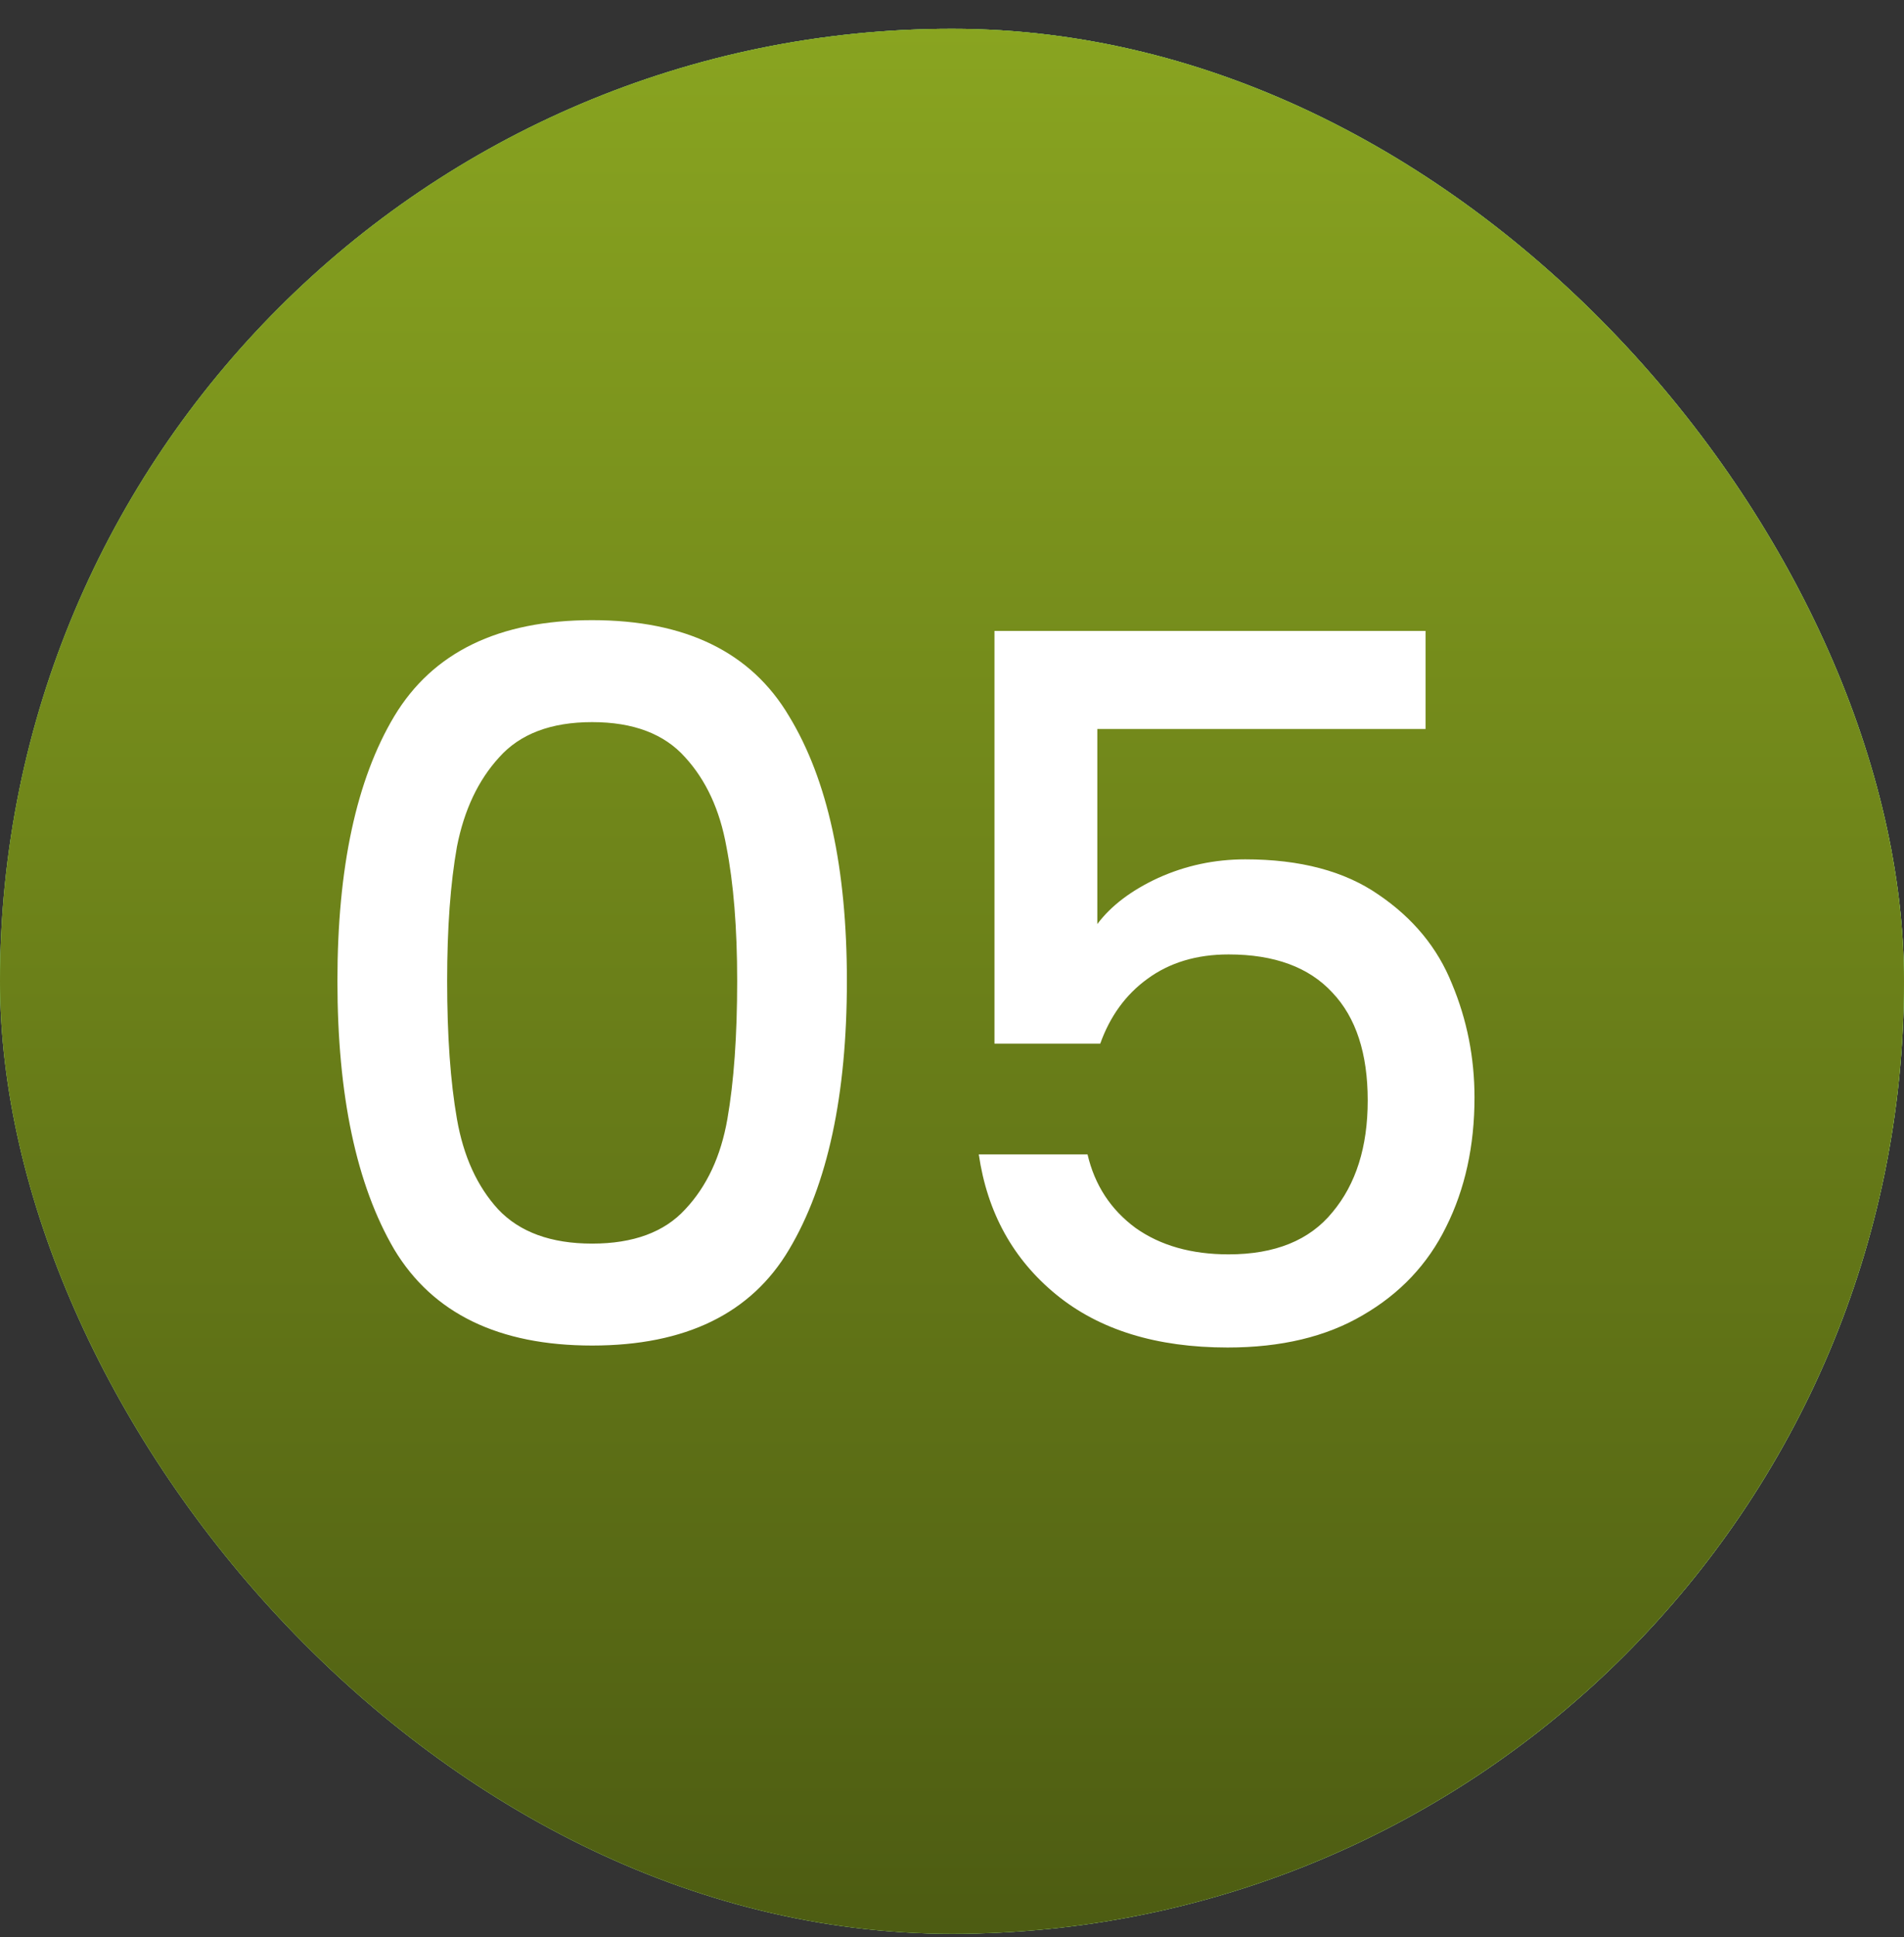
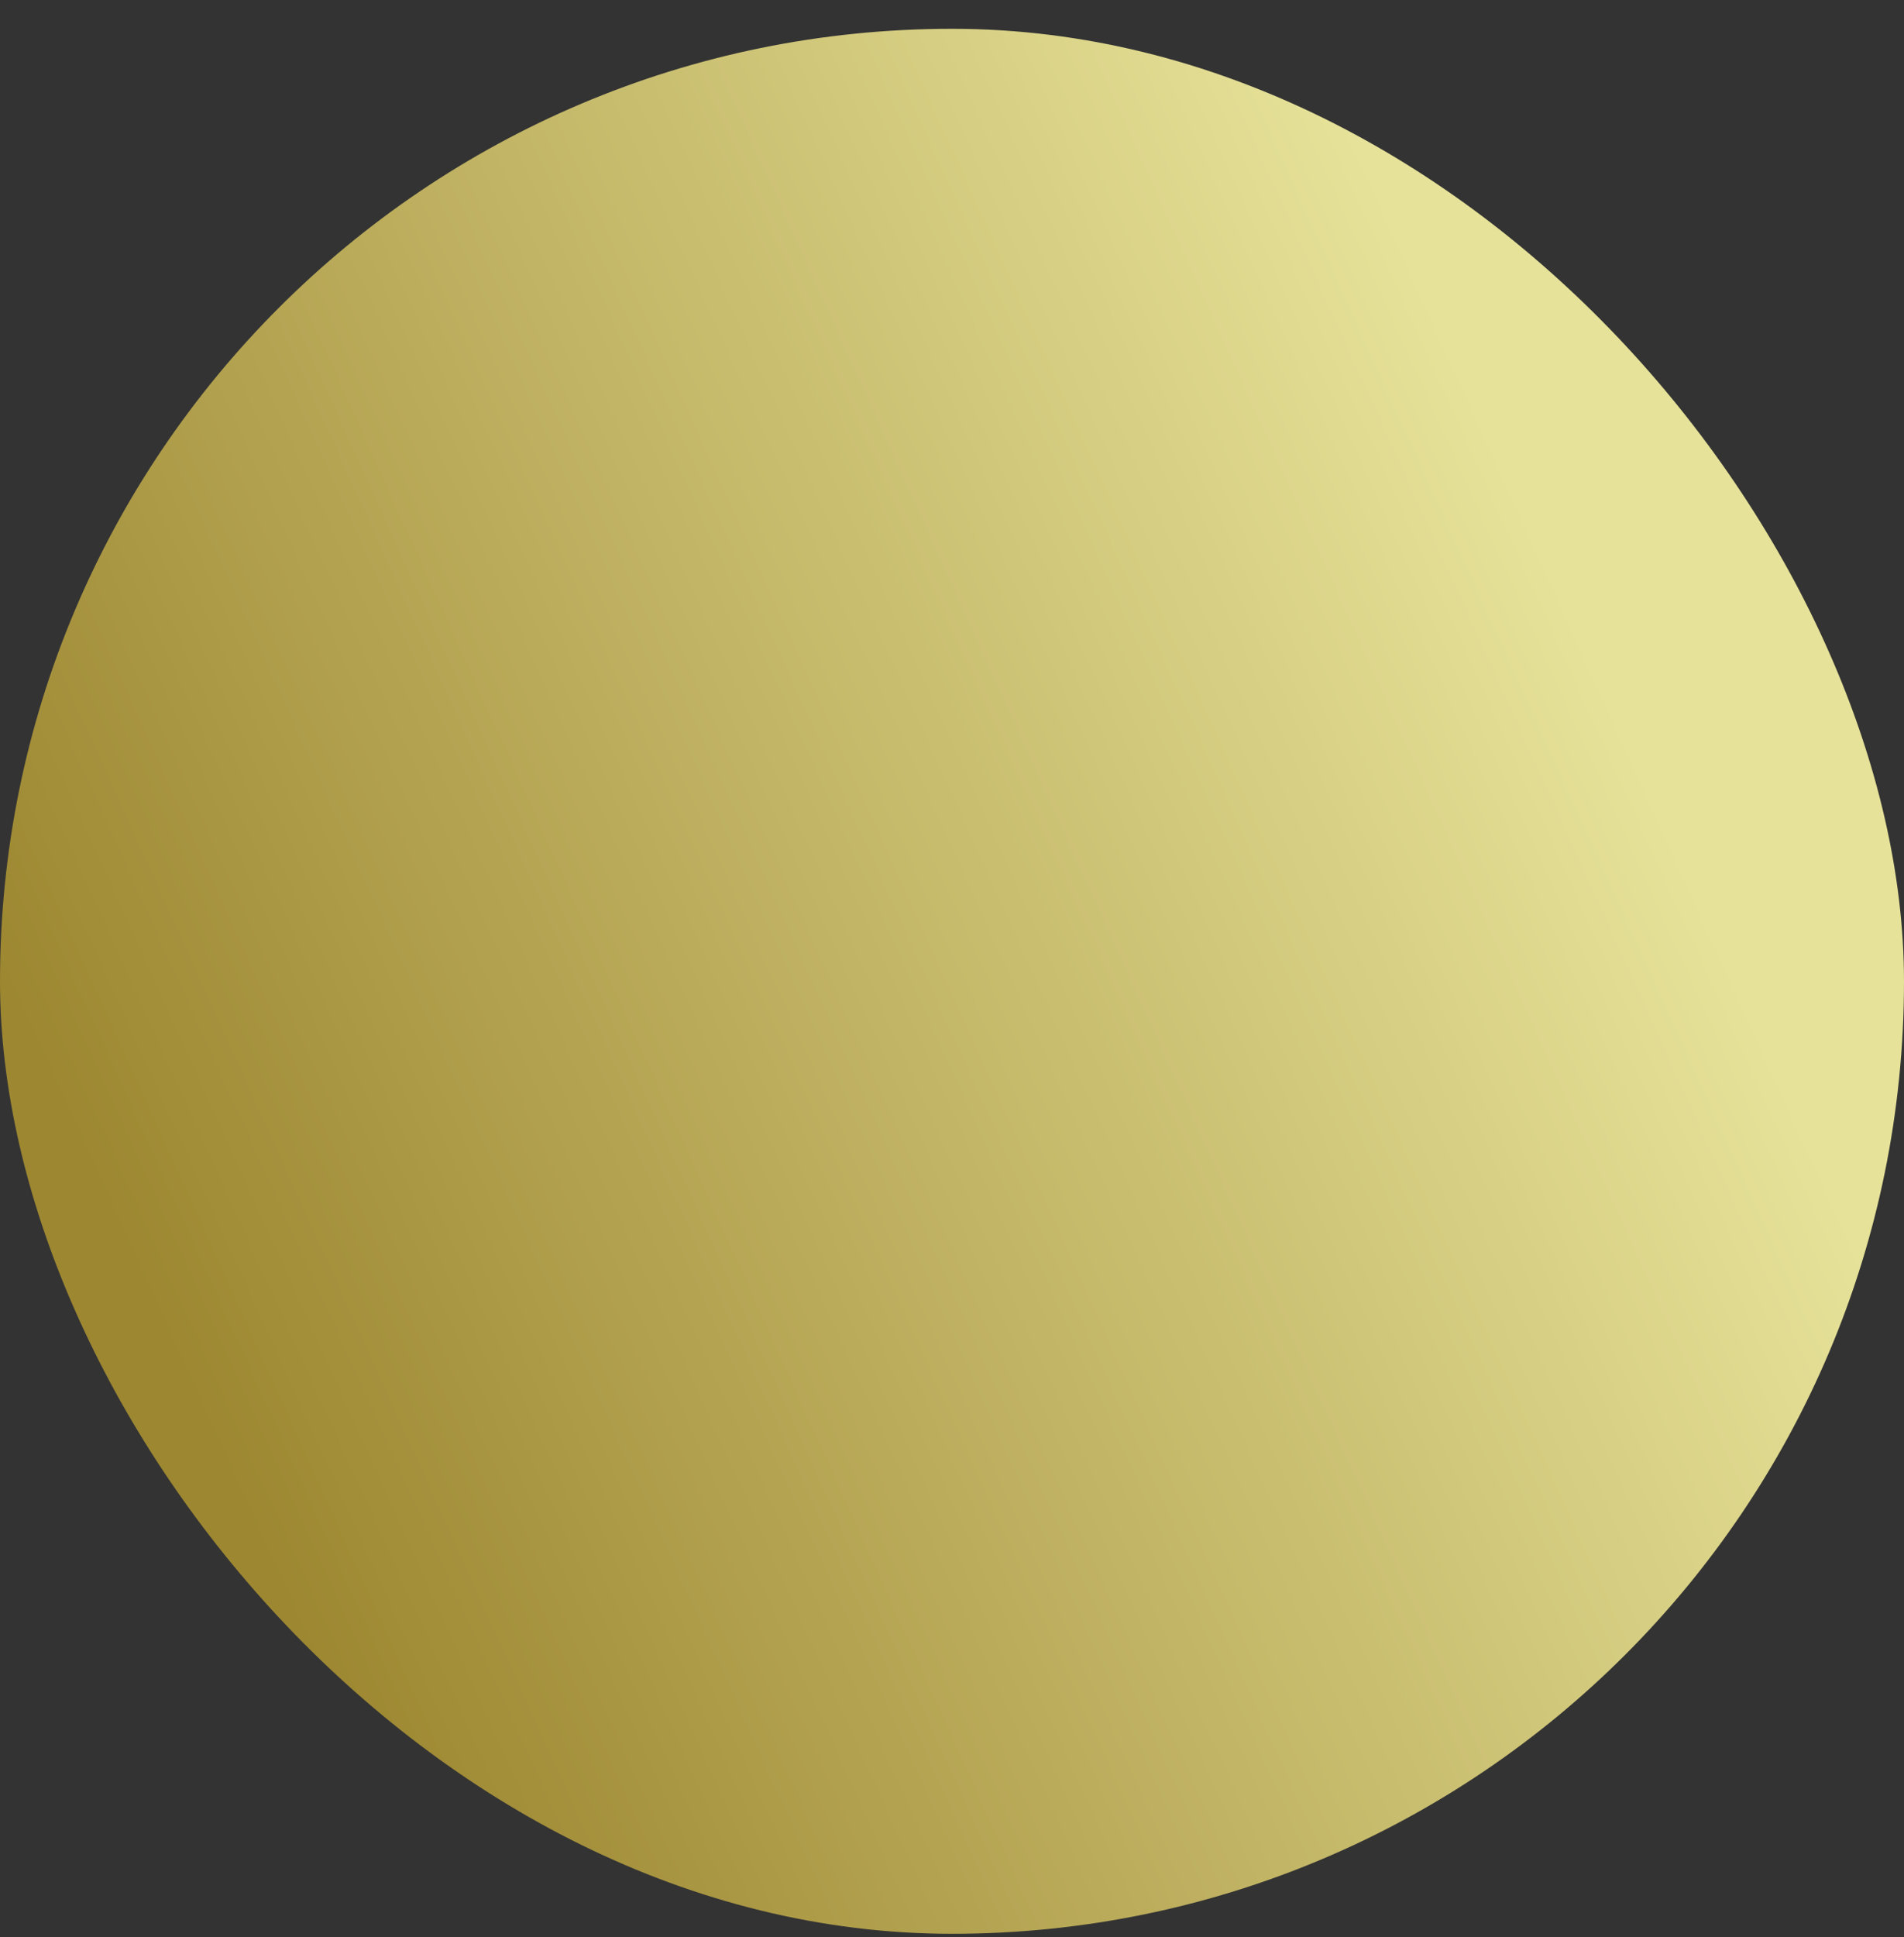
<svg xmlns="http://www.w3.org/2000/svg" width="59" height="60" viewBox="0 0 59 60" fill="none">
  <rect x="0" y="0" width="59" height="60" fill="#333333" stroke="none" />
  <rect y="0.892" width="59" height="59" rx="29.5" fill="url(#paint0_linear_1864_85)" />
-   <rect y="0.892" width="59" height="59" rx="29.5" fill="url(#paint1_linear_1864_85)" />
-   <rect y="0.892" width="59" height="59" rx="29.5" fill="url(#paint2_linear_1864_85)" />
-   <path d="M10.456 30.379C10.456 26.878 11.043 24.146 12.217 22.183C13.411 20.199 15.455 19.207 18.349 19.207C21.244 19.207 23.278 20.199 24.452 22.183C25.646 24.146 26.243 26.878 26.243 30.379C26.243 33.921 25.646 36.694 24.452 38.698C23.278 40.681 21.244 41.673 18.349 41.673C15.455 41.673 13.411 40.681 12.217 38.698C11.043 36.694 10.456 33.921 10.456 30.379ZM22.843 30.379C22.843 28.74 22.731 27.354 22.509 26.22C22.306 25.087 21.881 24.166 21.234 23.458C20.586 22.729 19.625 22.365 18.349 22.365C17.075 22.365 16.113 22.729 15.465 23.458C14.818 24.166 14.383 25.087 14.16 26.22C13.958 27.354 13.856 28.74 13.856 30.379C13.856 32.08 13.958 33.506 14.16 34.66C14.362 35.814 14.787 36.745 15.435 37.453C16.103 38.161 17.075 38.516 18.349 38.516C19.625 38.516 20.586 38.161 21.234 37.453C21.901 36.745 22.337 35.814 22.539 34.66C22.741 33.506 22.843 32.08 22.843 30.379ZM44.174 22.577H34.003V28.619C34.428 28.052 35.056 27.576 35.886 27.192C36.736 26.807 37.636 26.615 38.587 26.615C40.288 26.615 41.664 26.979 42.716 27.708C43.789 28.436 44.548 29.357 44.993 30.471C45.459 31.584 45.691 32.758 45.691 33.992C45.691 35.49 45.398 36.826 44.811 37.999C44.244 39.153 43.384 40.064 42.231 40.732C41.097 41.4 39.701 41.734 38.041 41.734C35.835 41.734 34.064 41.187 32.728 40.094C31.392 39.001 30.593 37.554 30.33 35.753H33.7C33.922 36.704 34.418 37.463 35.187 38.03C35.956 38.576 36.918 38.849 38.071 38.849C39.508 38.849 40.581 38.414 41.289 37.544C42.018 36.674 42.382 35.52 42.382 34.083C42.382 32.626 42.018 31.513 41.289 30.744C40.561 29.954 39.488 29.56 38.071 29.56C37.08 29.56 36.24 29.813 35.552 30.319C34.884 30.804 34.398 31.472 34.094 32.322H30.816V19.541H44.174V22.577Z" fill="white" />
  <defs>
    <linearGradient id="paint0_linear_1864_85" x1="53.9" y1="30.392" x2="9.158" y2="50.634" gradientUnits="userSpaceOnUse">
      <stop stop-color="#E6E299" />
      <stop offset="1" stop-color="#9D8731" />
    </linearGradient>
    <linearGradient id="paint1_linear_1864_85" x1="29.5" y1="0.892" x2="29.5" y2="59.892" gradientUnits="userSpaceOnUse">
      <stop stop-color="#6CE578" />
      <stop offset="1" stop-color="#9BF9A4" />
    </linearGradient>
    <linearGradient id="paint2_linear_1864_85" x1="29.5" y1="0.892" x2="29.5" y2="59.892" gradientUnits="userSpaceOnUse">
      <stop stop-color="#89A420" />
      <stop offset="1" stop-color="#4D5C12" />
    </linearGradient>
  </defs>
</svg>